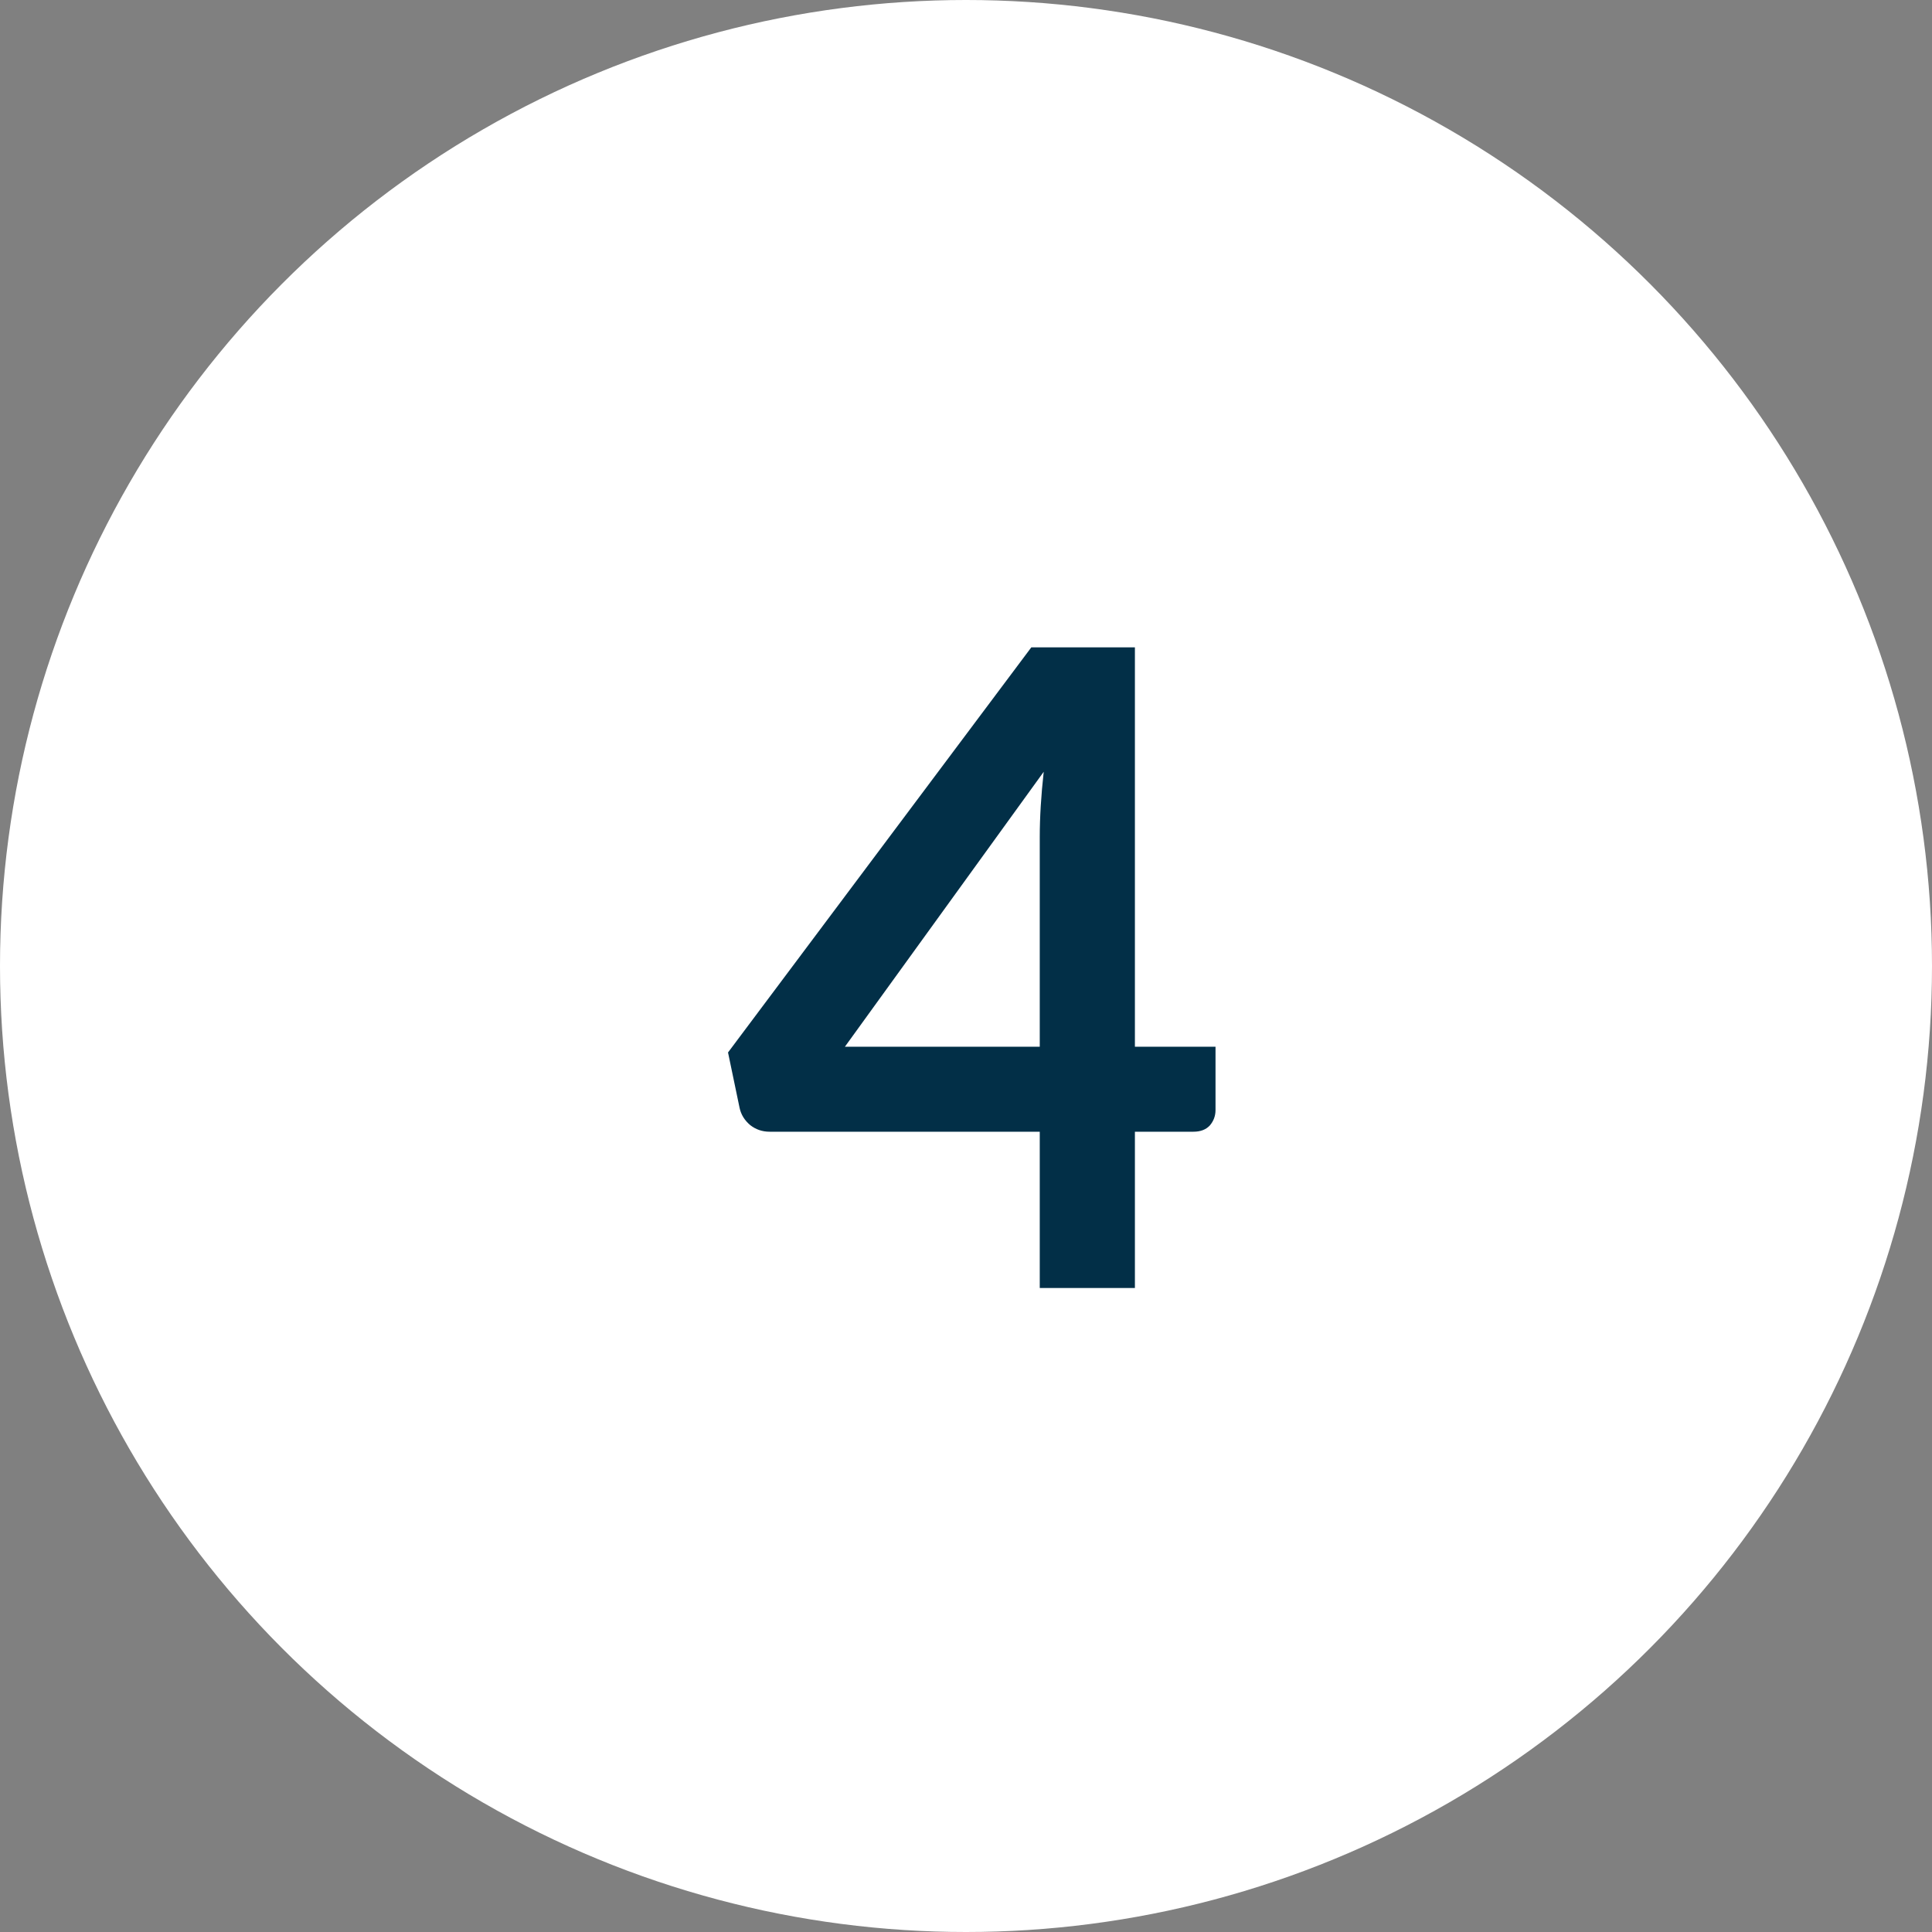
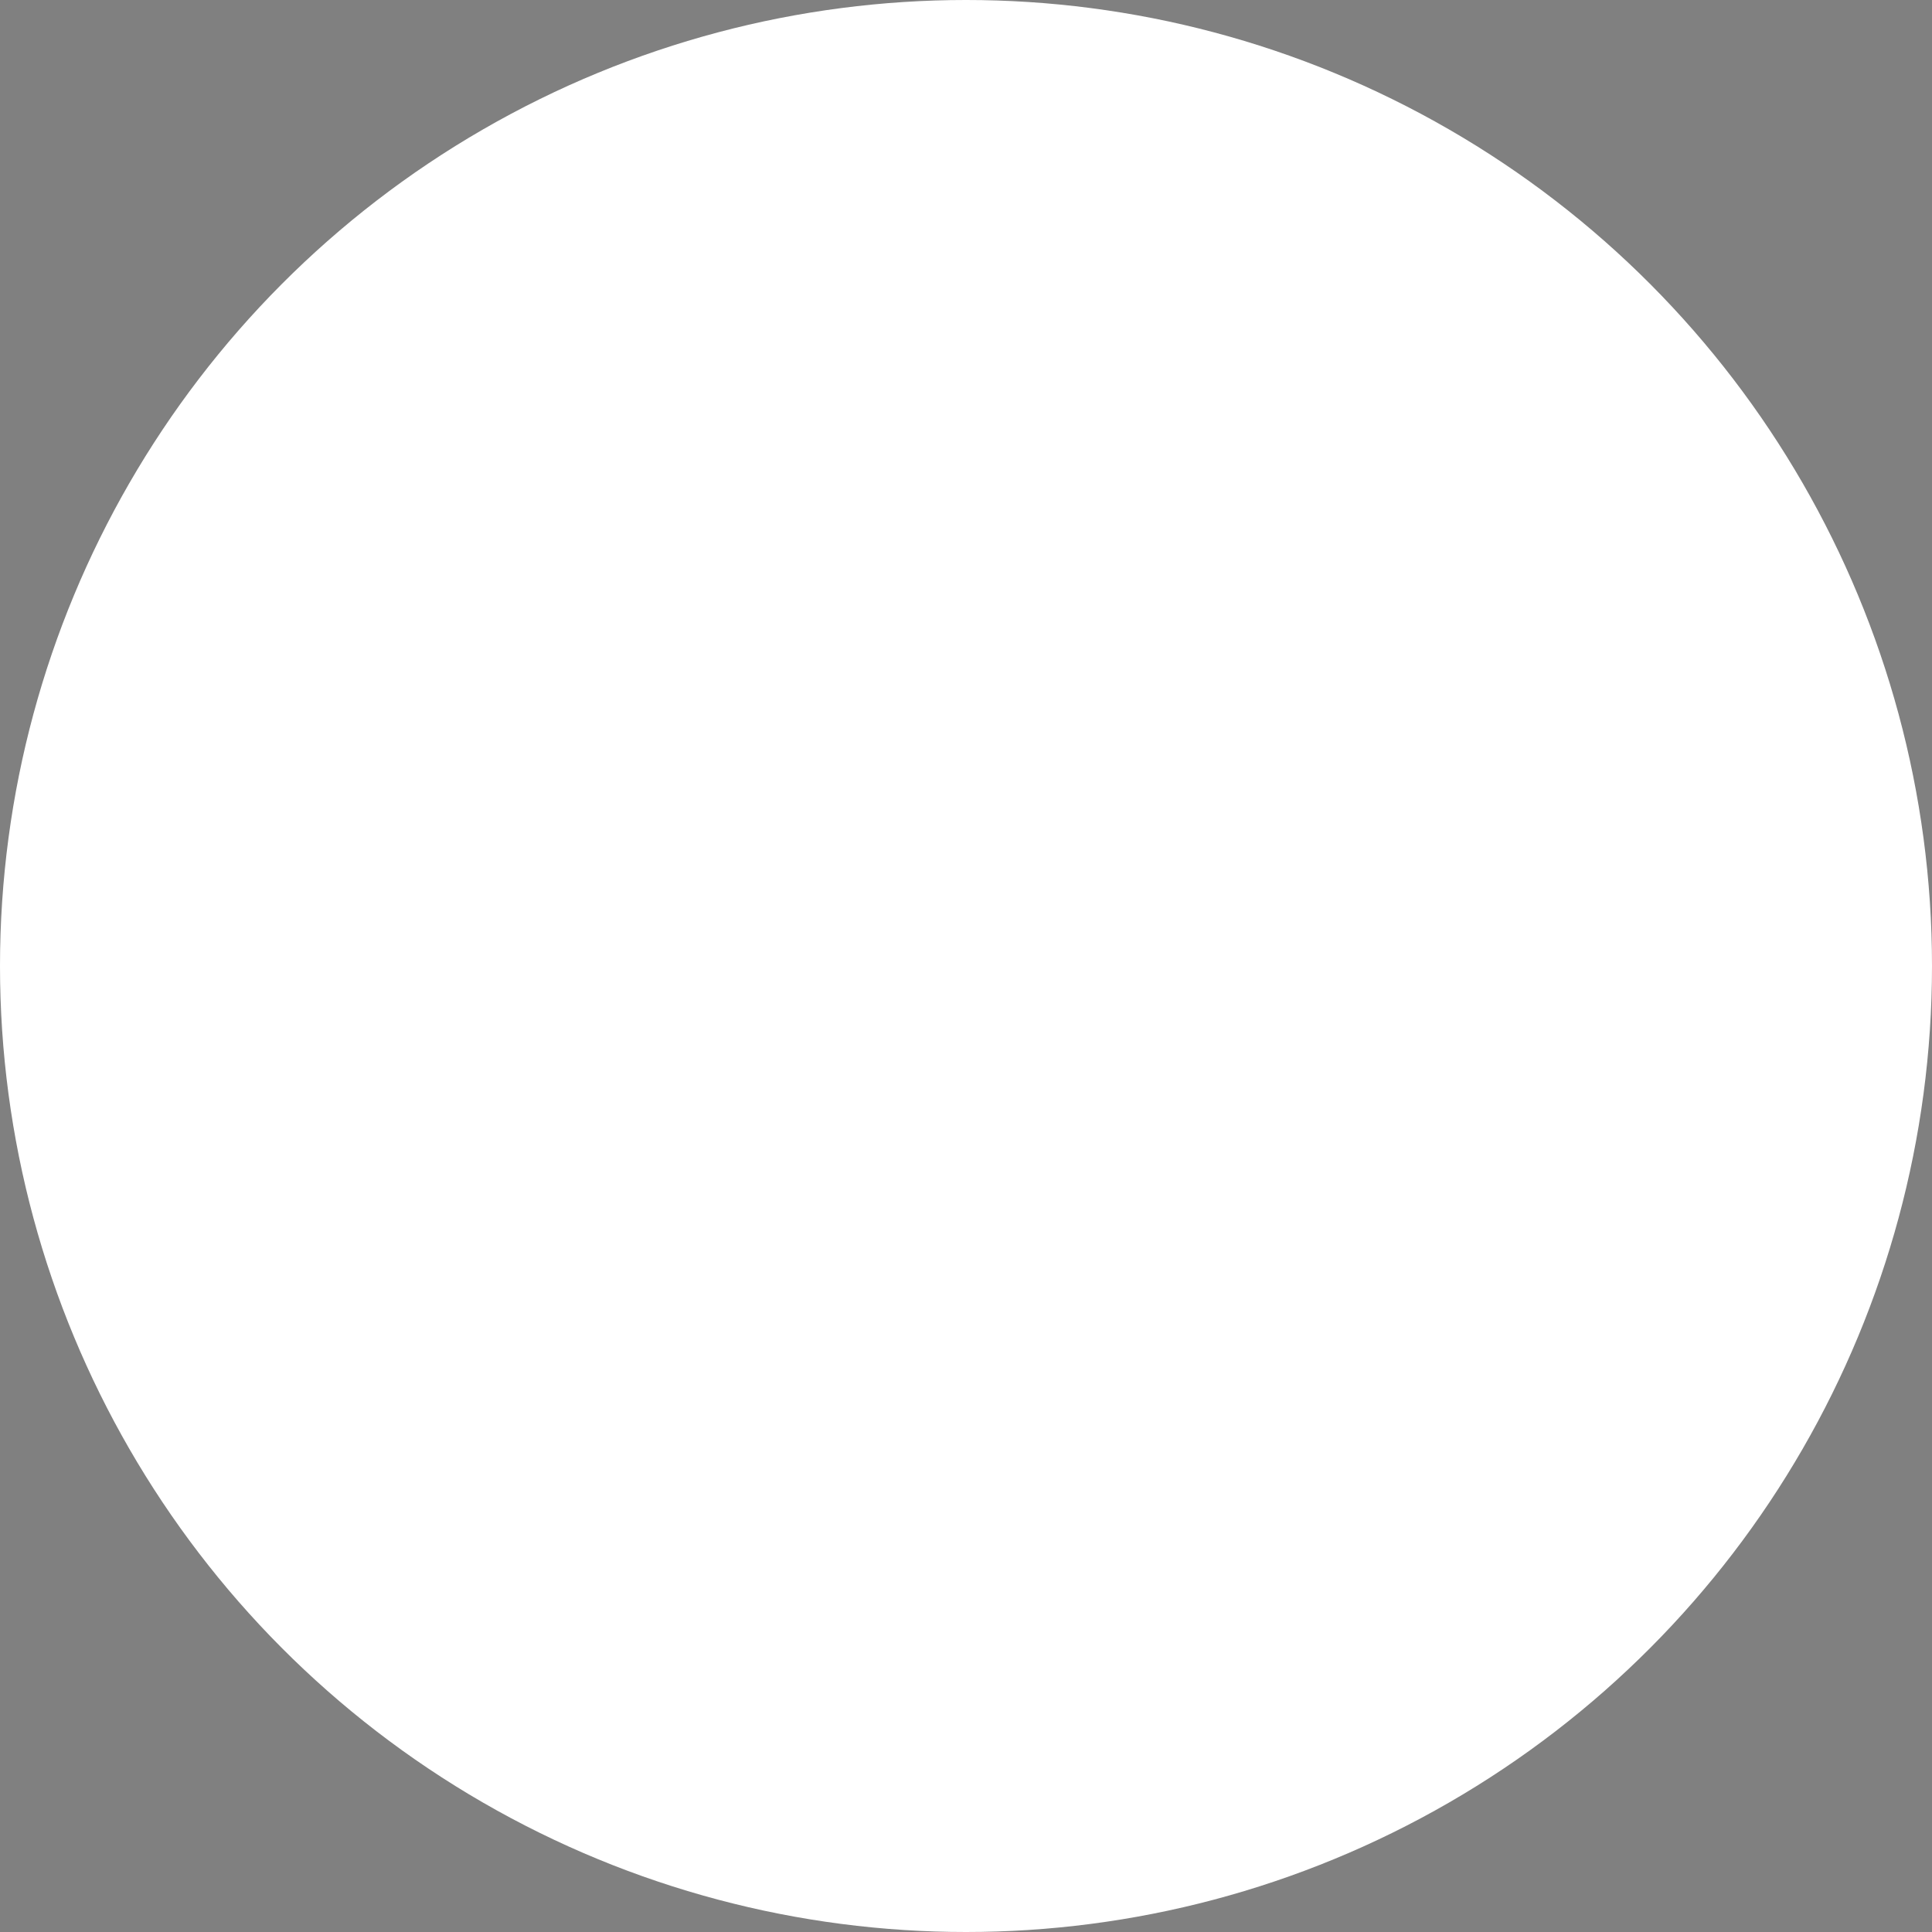
<svg xmlns="http://www.w3.org/2000/svg" width="40" height="40" viewBox="0 0 40 40" fill="none">
  <rect x="0" y="0" width="40" height="40" fill="#808080" stroke="none" />
  <circle cx="20" cy="20" r="20" fill="white" />
-   <path d="M21.527 21.671V17.335C21.527 16.926 21.554 16.474 21.609 15.979L17.493 21.671H21.527ZM25.166 21.671V22.982C25.166 23.104 25.126 23.211 25.047 23.303C24.967 23.388 24.854 23.431 24.707 23.431H23.497V26.667H21.527V23.431H15.935C15.782 23.431 15.648 23.385 15.532 23.294C15.416 23.196 15.342 23.077 15.312 22.936L15.073 21.79L21.352 13.403H23.497V21.671H25.166Z" fill="#022F47" />
</svg>